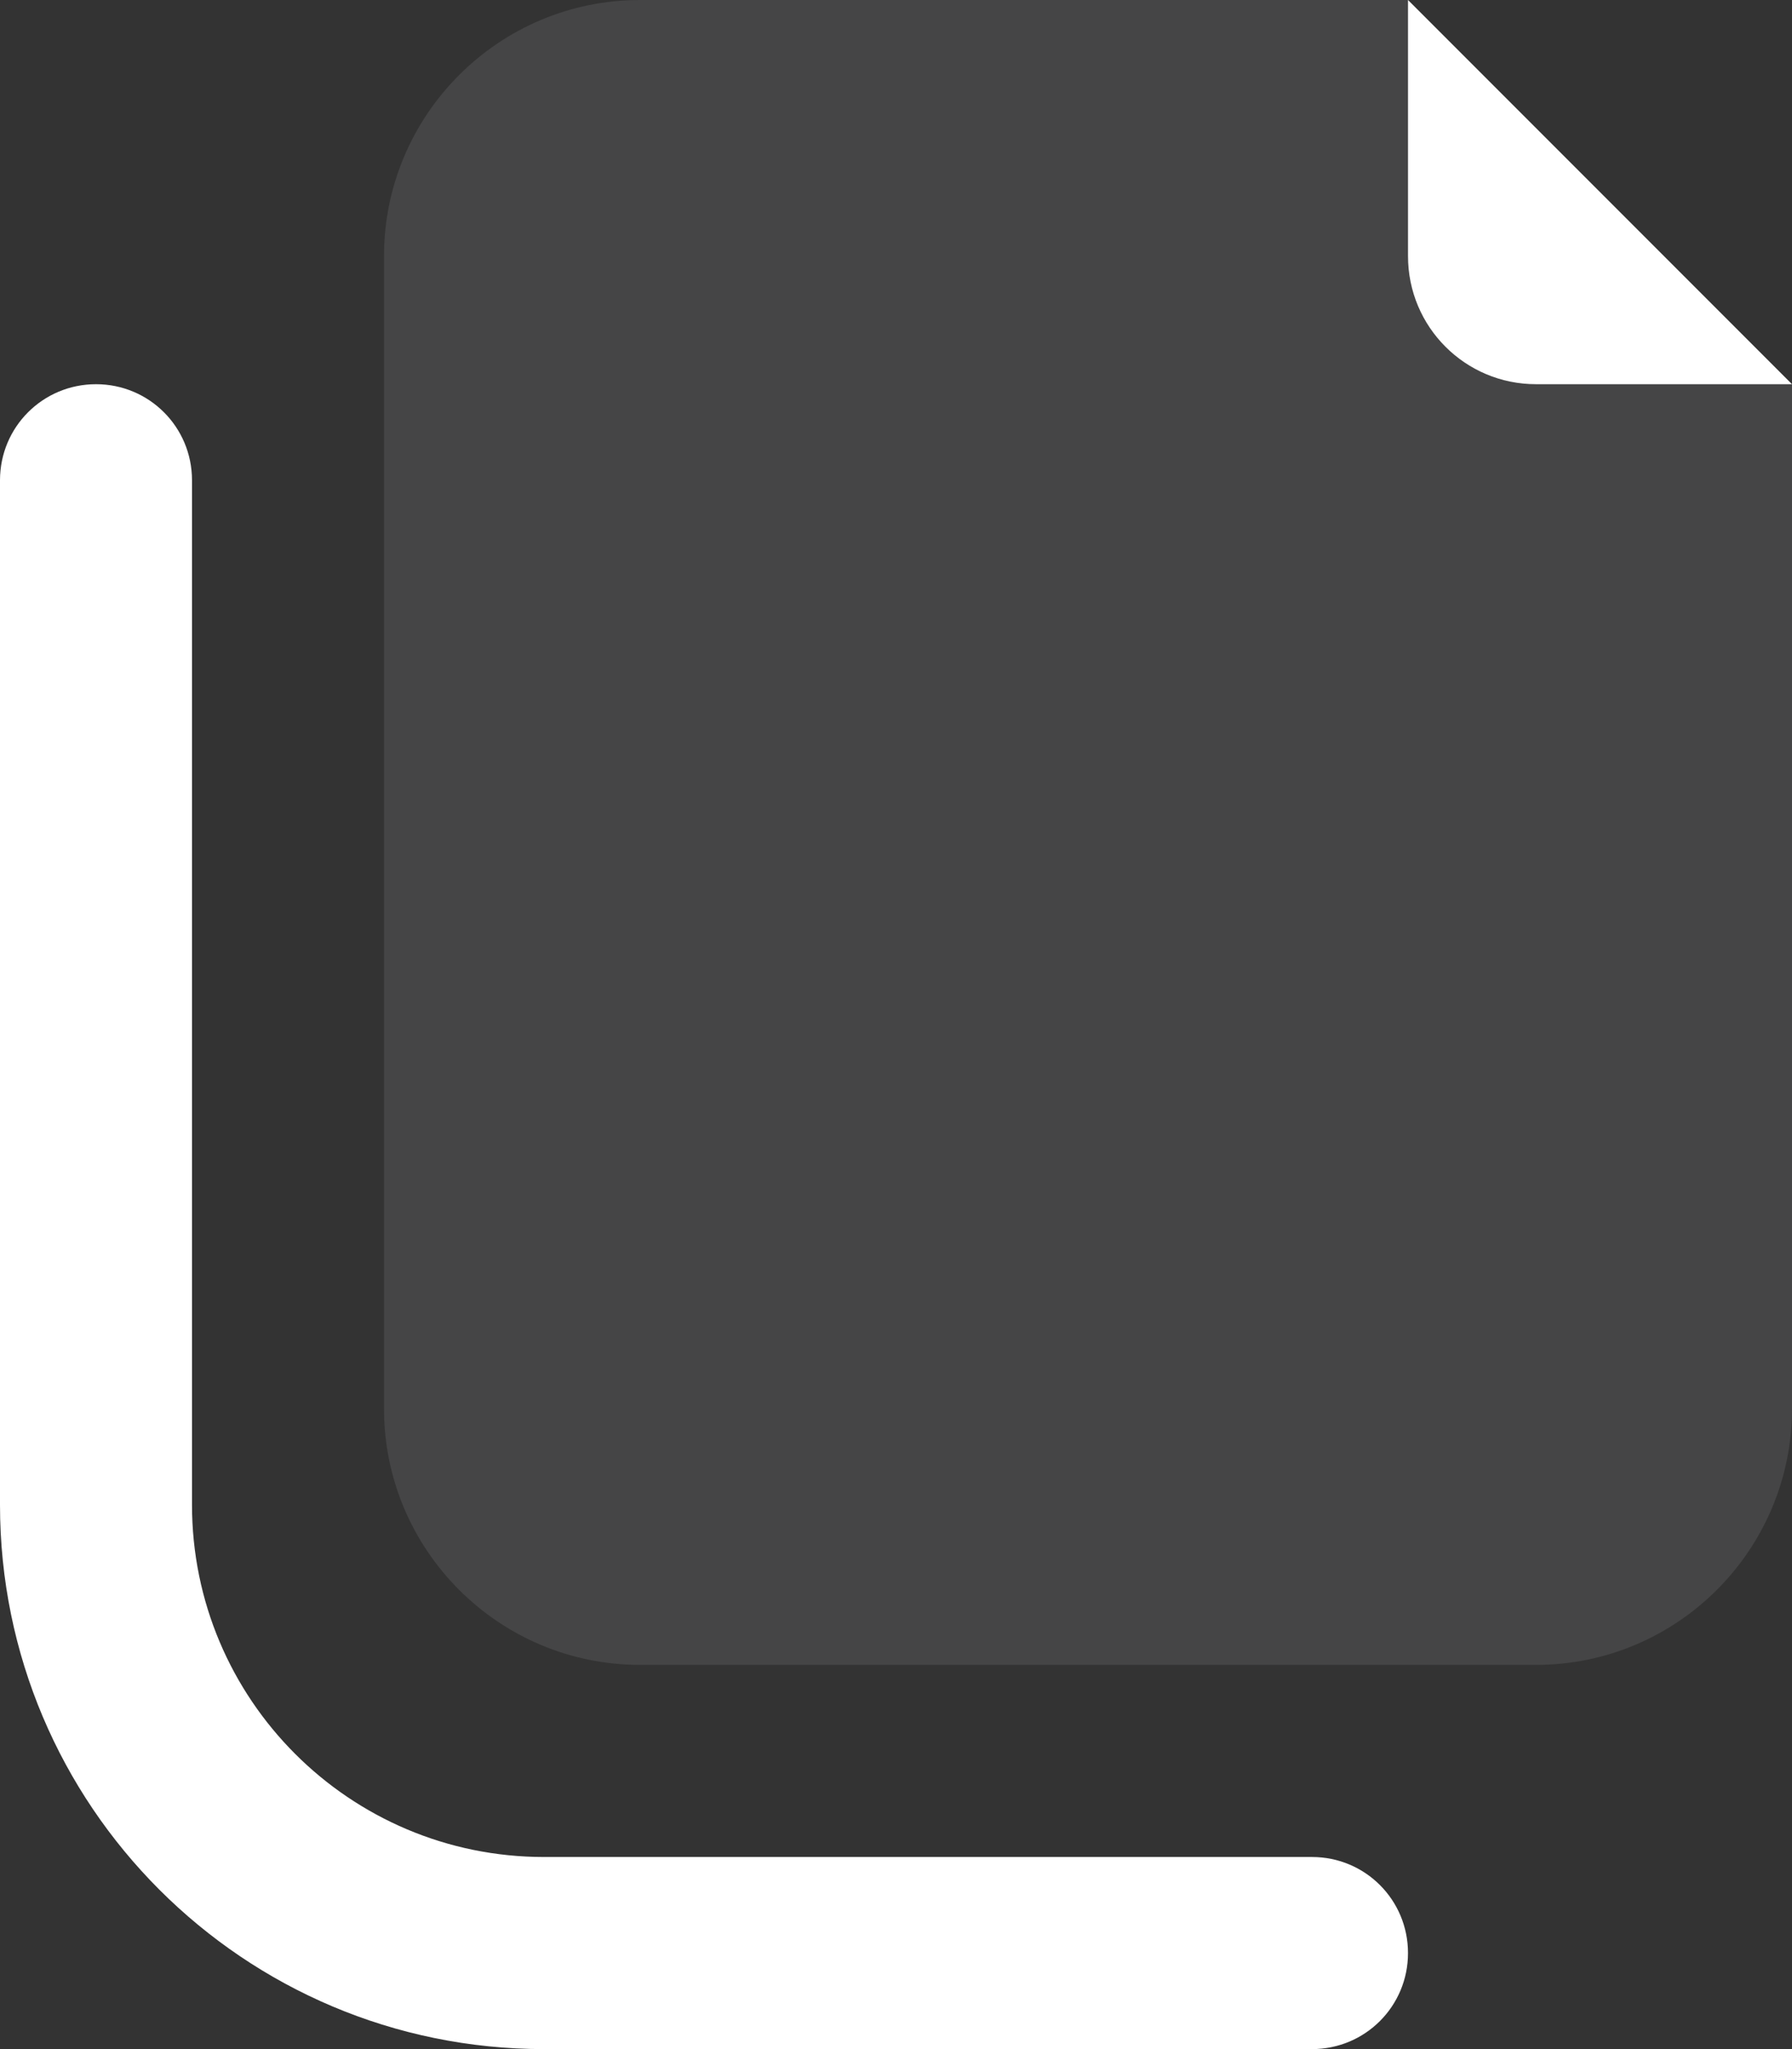
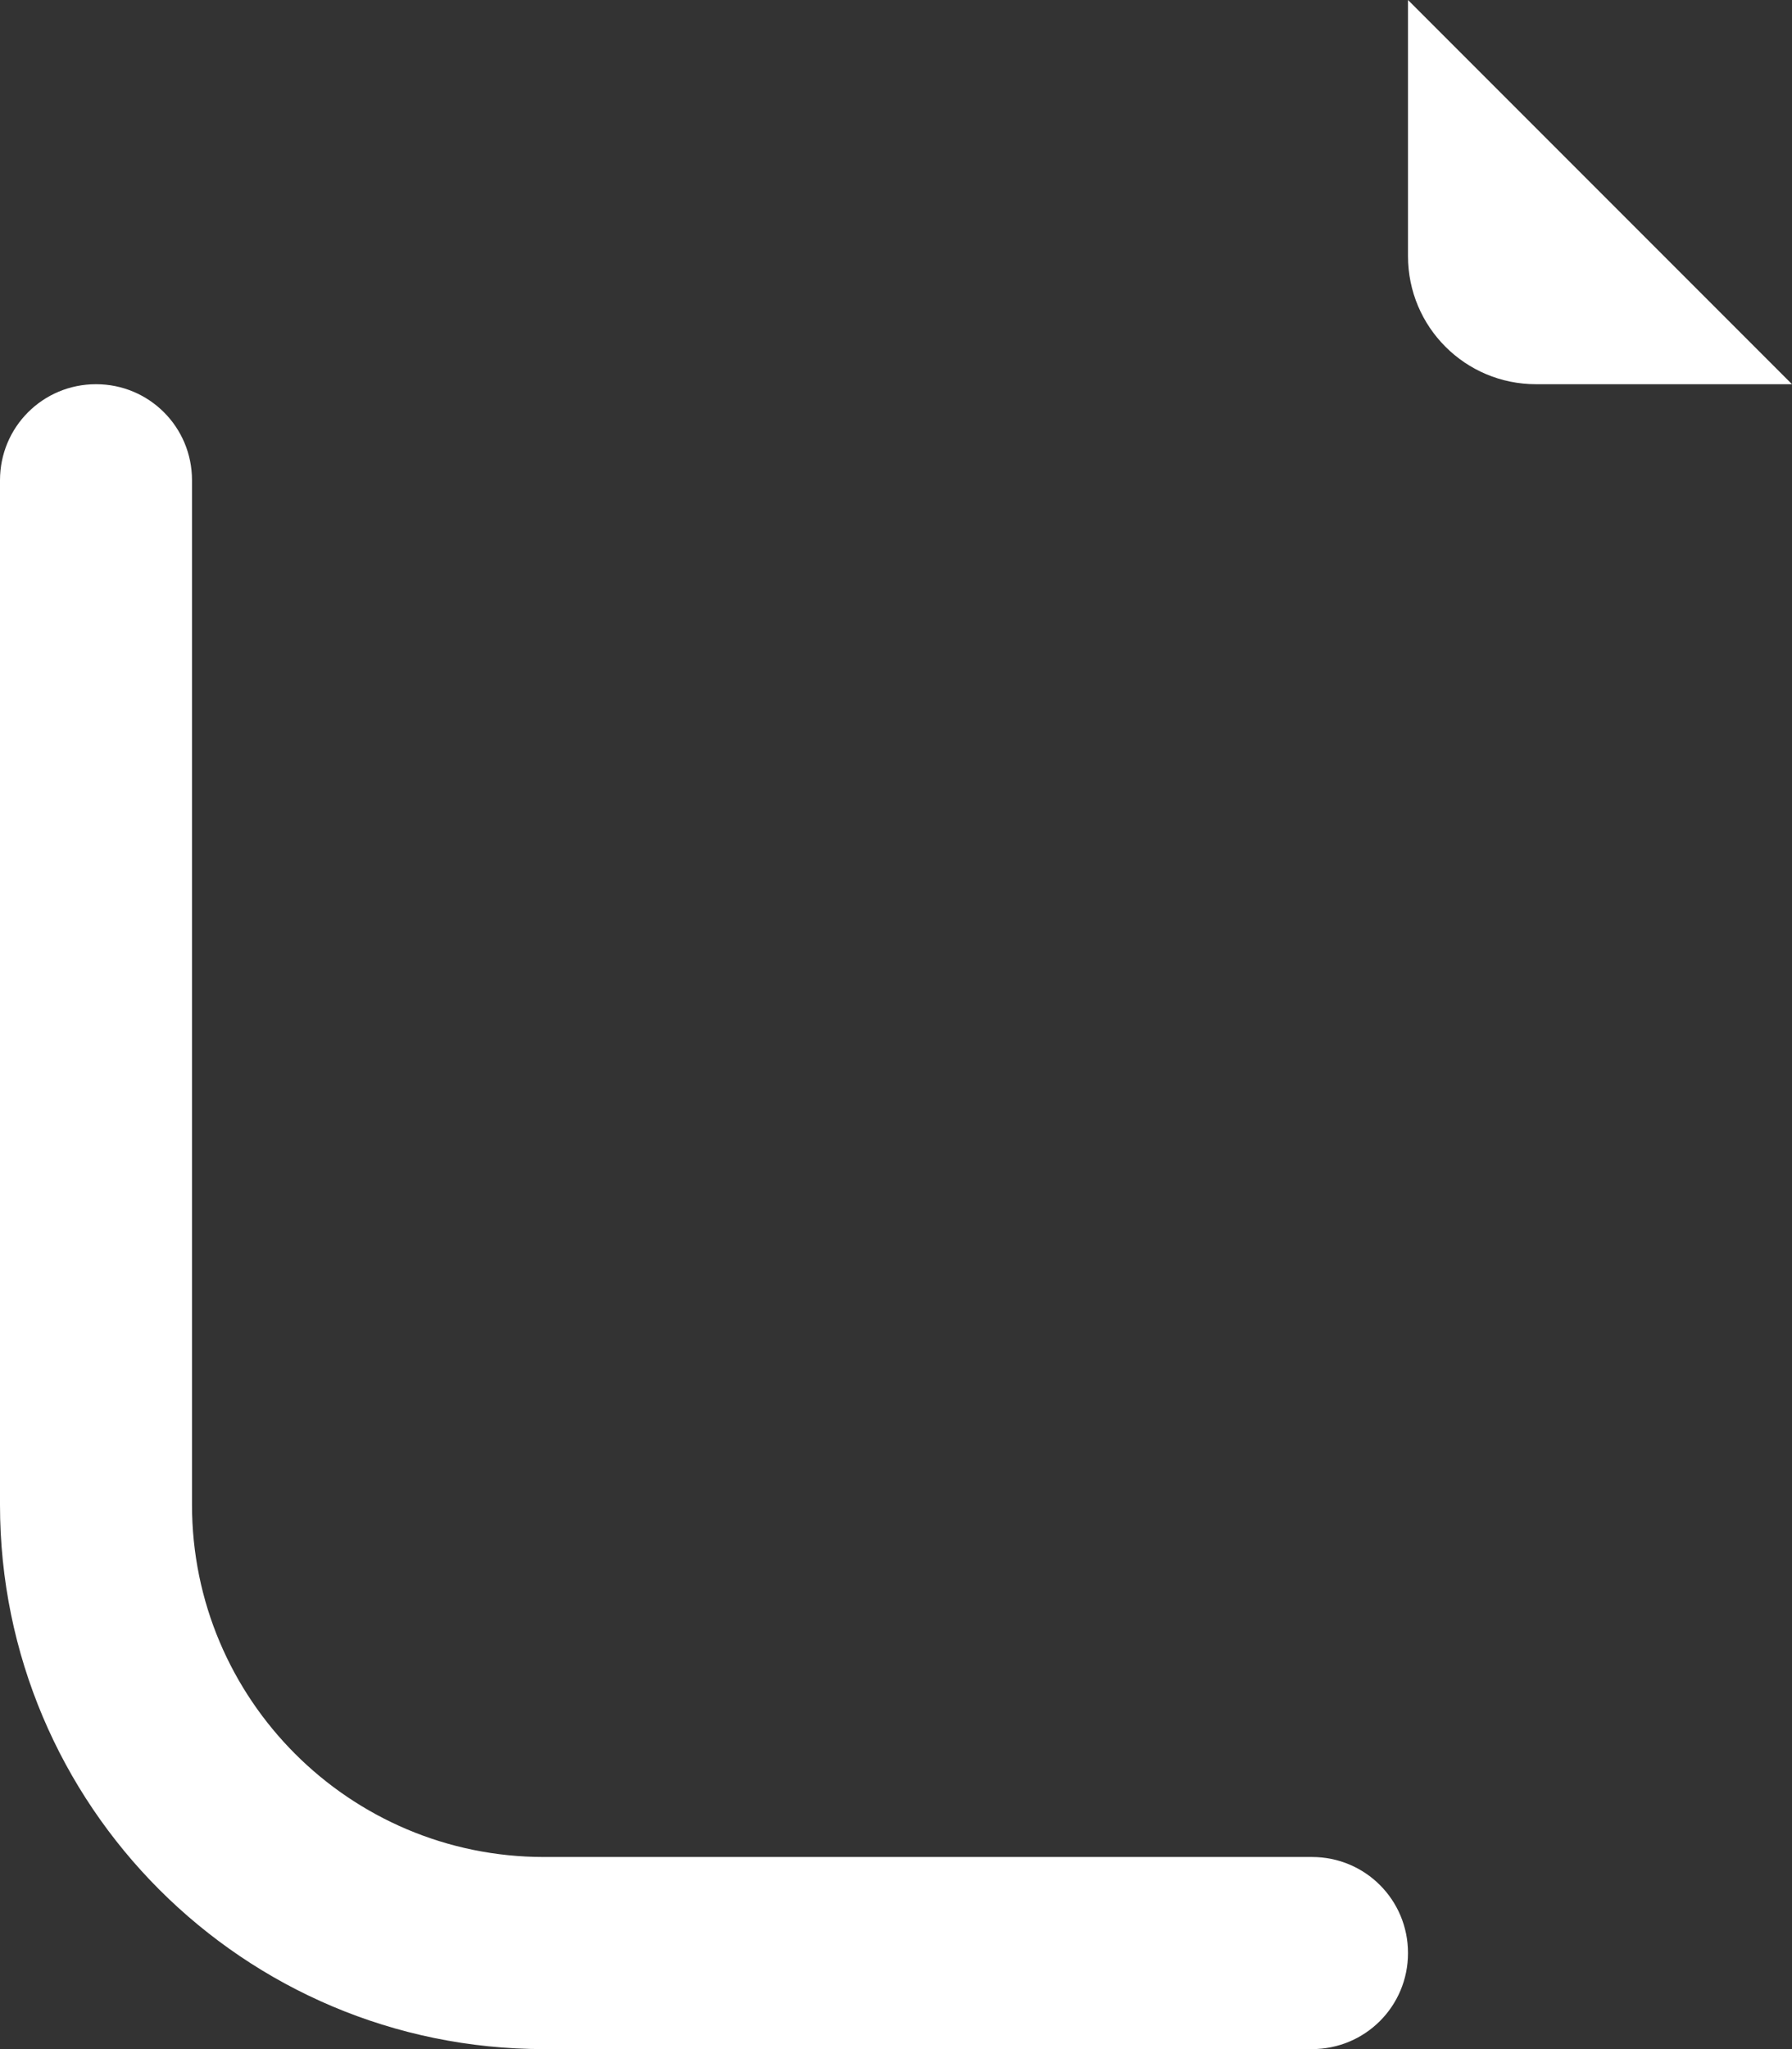
<svg xmlns="http://www.w3.org/2000/svg" width="448" height="512" viewBox="0 0 448 512" fill="none">
  <rect x="0" y="0" width="448" height="512" fill="#333333" stroke="none" />
-   <path opacity="0.4" d="M160 0H352V64C352 81.7 366.3 96 384 96H448V352C448 387.3 419.3 416 384 416H160C124.7 416 96 387.3 96 352V64C96 28.7 124.7 0 160 0Z" fill="#616162" />
  <path d="M352 0V64C352 81.7 366.3 96 384 96H448L352 0ZM48 120C48 106.7 37.3 96 24 96C10.7 96 0 106.7 0 120V376C0 451.1 60.9 512 136 512H328C341.3 512 352 501.3 352 488C352 474.7 341.3 464 328 464H136C87.4 464 48 424.6 48 376V120Z" fill="white" />
</svg>